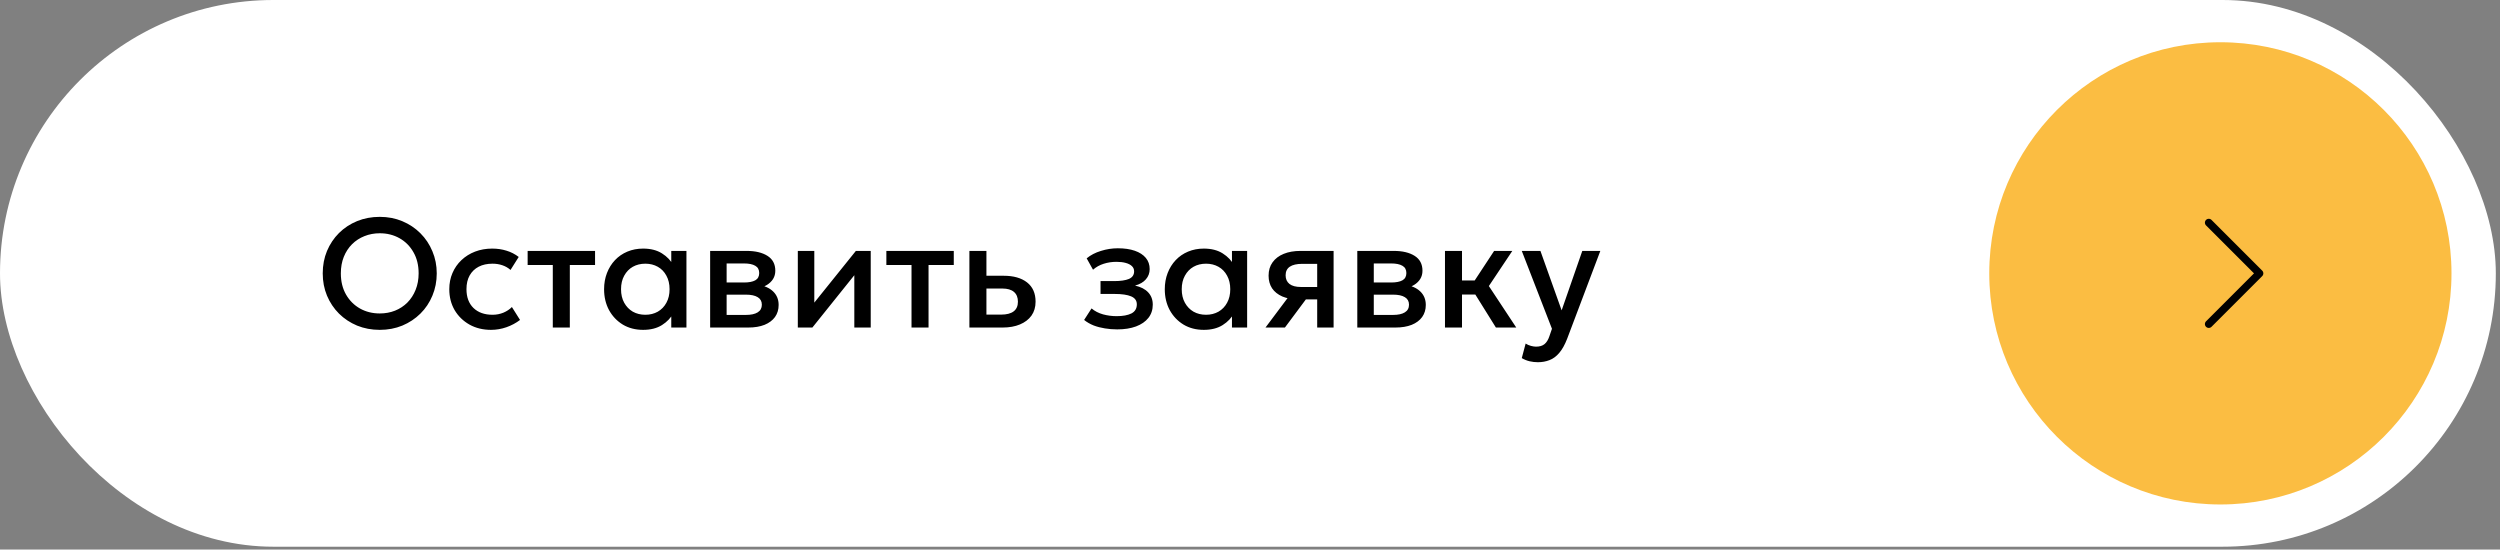
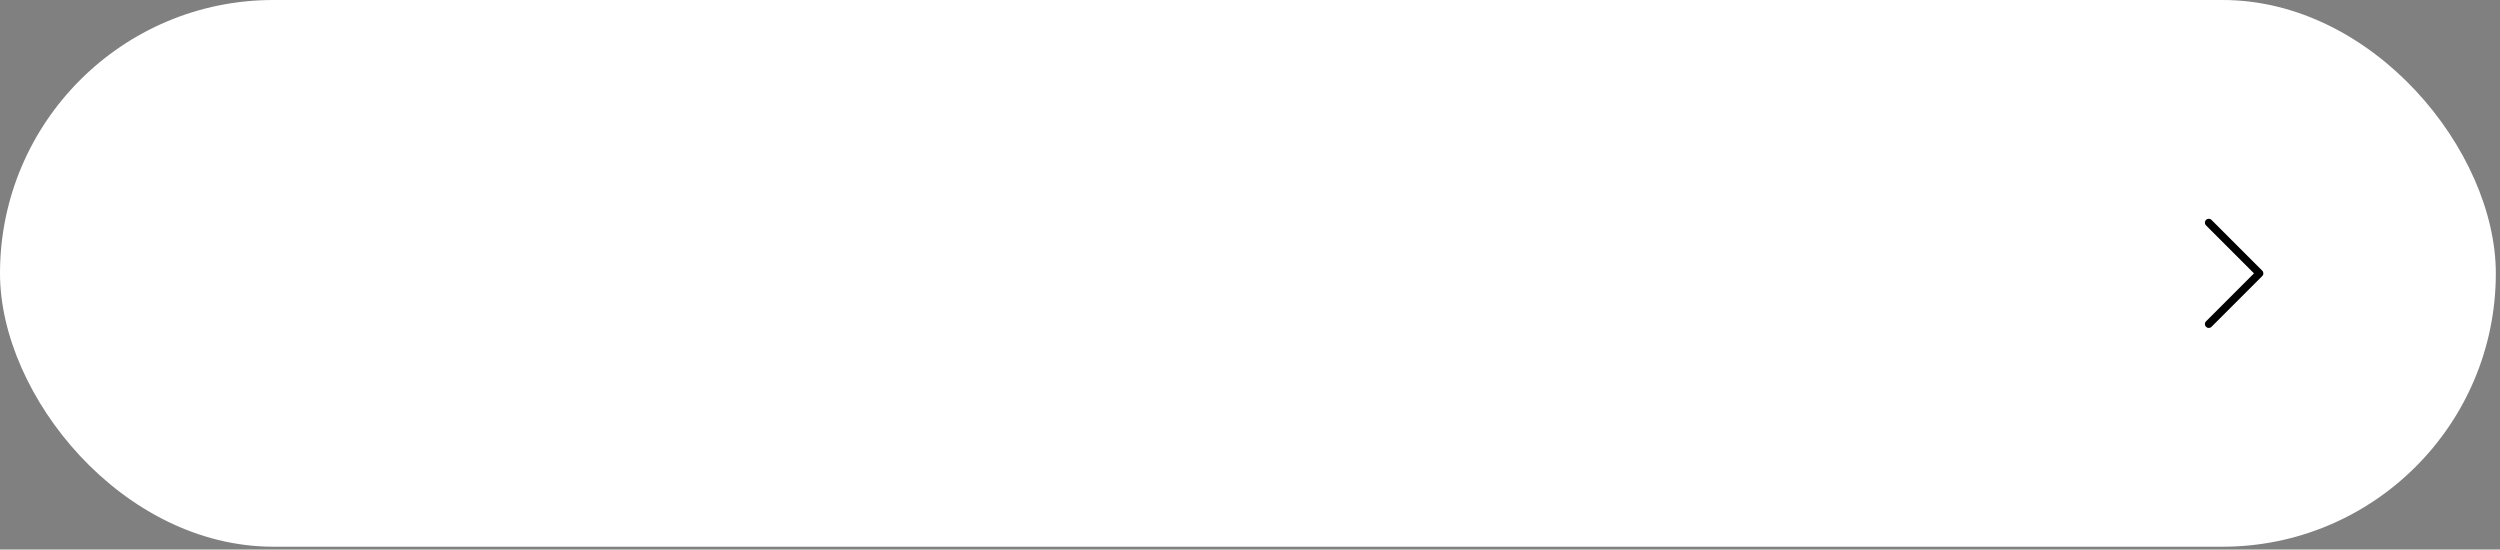
<svg xmlns="http://www.w3.org/2000/svg" width="323" height="71" viewBox="0 0 323 71" fill="none">
  <rect x="0" y="0" width="323" height="71" fill="#808080" stroke="none" />
  <rect width="322.46" height="70.635" rx="35.318" fill="white" />
-   <path d="M49.067 42.618C48.014 42.618 47.037 42.434 46.137 42.068C45.244 41.694 44.464 41.178 43.797 40.518C43.137 39.858 42.62 39.084 42.247 38.198C41.88 37.311 41.697 36.351 41.697 35.318C41.697 34.278 41.88 33.314 42.247 32.428C42.62 31.541 43.137 30.768 43.797 30.108C44.464 29.448 45.244 28.934 46.137 28.568C47.037 28.201 48.014 28.018 49.067 28.018C50.114 28.018 51.084 28.204 51.977 28.578C52.87 28.951 53.65 29.471 54.317 30.138C54.984 30.804 55.5 31.581 55.867 32.468C56.24 33.348 56.427 34.298 56.427 35.318C56.427 36.351 56.24 37.311 55.867 38.198C55.5 39.084 54.984 39.858 54.317 40.518C53.65 41.178 52.87 41.694 51.977 42.068C51.084 42.434 50.114 42.618 49.067 42.618ZM49.067 40.498C49.774 40.498 50.43 40.378 51.037 40.138C51.65 39.891 52.184 39.541 52.637 39.088C53.09 38.628 53.444 38.081 53.697 37.448C53.957 36.808 54.087 36.098 54.087 35.318C54.087 34.271 53.864 33.361 53.417 32.588C52.977 31.808 52.377 31.204 51.617 30.778C50.857 30.351 50.007 30.138 49.067 30.138C48.36 30.138 47.7 30.261 47.087 30.508C46.48 30.748 45.947 31.094 45.487 31.548C45.034 32.001 44.677 32.548 44.417 33.188C44.164 33.821 44.037 34.531 44.037 35.318C44.037 36.364 44.26 37.278 44.707 38.058C45.154 38.831 45.754 39.431 46.507 39.858C47.267 40.284 48.12 40.498 49.067 40.498ZM63.438 42.618C62.398 42.618 61.471 42.391 60.658 41.938C59.845 41.478 59.205 40.854 58.738 40.068C58.278 39.274 58.048 38.374 58.048 37.368C58.048 36.608 58.185 35.911 58.458 35.278C58.731 34.638 59.118 34.081 59.618 33.608C60.118 33.134 60.705 32.768 61.378 32.508C62.058 32.248 62.795 32.118 63.588 32.118C64.255 32.118 64.871 32.208 65.438 32.388C66.011 32.561 66.538 32.831 67.018 33.198L65.958 34.878C65.651 34.604 65.298 34.401 64.898 34.268C64.505 34.134 64.085 34.068 63.638 34.068C62.945 34.068 62.348 34.198 61.848 34.458C61.348 34.718 60.958 35.094 60.678 35.588C60.405 36.074 60.268 36.664 60.268 37.358C60.268 38.391 60.568 39.201 61.168 39.788C61.775 40.374 62.598 40.668 63.638 40.668C64.132 40.668 64.598 40.578 65.038 40.398C65.478 40.211 65.845 39.968 66.138 39.668L67.188 41.338C66.662 41.738 66.075 42.051 65.428 42.278C64.781 42.504 64.118 42.618 63.438 42.618ZM71.421 42.318V34.238H68.171V32.418H76.881V34.238H73.621V42.318H71.421ZM83.088 42.618C82.102 42.618 81.228 42.391 80.468 41.938C79.715 41.478 79.121 40.854 78.688 40.068C78.261 39.274 78.048 38.374 78.048 37.368C78.048 36.614 78.171 35.918 78.418 35.278C78.665 34.638 79.011 34.081 79.458 33.608C79.905 33.134 80.438 32.768 81.058 32.508C81.678 32.248 82.355 32.118 83.088 32.118C84.061 32.118 84.875 32.324 85.528 32.738C86.188 33.151 86.692 33.684 87.038 34.338L86.728 34.808V32.418H88.688V42.318H86.728V39.928L87.038 40.398C86.692 41.051 86.188 41.584 85.528 41.998C84.875 42.411 84.061 42.618 83.088 42.618ZM83.378 40.668C83.978 40.668 84.515 40.534 84.988 40.268C85.462 39.994 85.832 39.611 86.098 39.118C86.371 38.624 86.508 38.041 86.508 37.368C86.508 36.694 86.371 36.111 86.098 35.618C85.832 35.118 85.462 34.734 84.988 34.468C84.515 34.201 83.978 34.068 83.378 34.068C82.772 34.068 82.231 34.201 81.758 34.468C81.291 34.734 80.921 35.118 80.648 35.618C80.375 36.111 80.238 36.694 80.238 37.368C80.238 38.041 80.375 38.624 80.648 39.118C80.921 39.611 81.291 39.994 81.758 40.268C82.231 40.534 82.772 40.668 83.378 40.668ZM91.75 42.318V32.418H96.47C97.59 32.418 98.486 32.631 99.16 33.058C99.833 33.484 100.17 34.124 100.17 34.978C100.17 35.378 100.073 35.734 99.88 36.048C99.686 36.354 99.42 36.611 99.08 36.818C98.74 37.024 98.343 37.174 97.89 37.268L97.85 36.778C98.723 36.898 99.4 37.188 99.88 37.648C100.36 38.108 100.6 38.691 100.6 39.398C100.6 39.998 100.443 40.518 100.13 40.958C99.816 41.391 99.366 41.728 98.78 41.968C98.193 42.201 97.49 42.318 96.67 42.318H91.75ZM93.88 40.688H96.37C97.03 40.688 97.536 40.578 97.89 40.358C98.25 40.138 98.43 39.808 98.43 39.368C98.43 38.934 98.253 38.611 97.9 38.398C97.546 38.178 97.036 38.068 96.37 38.068H93.59V36.498H96.14C96.76 36.498 97.24 36.404 97.58 36.218C97.92 36.024 98.09 35.711 98.09 35.278C98.09 34.844 97.92 34.531 97.58 34.338C97.24 34.138 96.76 34.038 96.14 34.038H93.88V40.688ZM103.078 42.318V32.418H105.208V39.098L110.578 32.418H112.498V42.318H110.378V35.558L104.958 42.318H103.078ZM117.768 42.318V34.238H114.518V32.418H123.228V34.238H119.968V42.318H117.768ZM125.246 42.318V32.418H127.446V40.648H129.336C130.056 40.648 130.599 40.508 130.966 40.228C131.332 39.948 131.516 39.531 131.516 38.978C131.516 38.431 131.346 38.011 131.006 37.718C130.666 37.424 130.166 37.278 129.506 37.278H127.146V35.628H129.676C130.956 35.628 131.962 35.914 132.696 36.488C133.429 37.061 133.796 37.891 133.796 38.978C133.796 39.678 133.619 40.278 133.266 40.778C132.912 41.271 132.416 41.651 131.776 41.918C131.142 42.184 130.399 42.318 129.546 42.318H125.246ZM144.348 42.558C143.794 42.558 143.261 42.514 142.748 42.428C142.234 42.348 141.751 42.221 141.298 42.048C140.844 41.868 140.434 41.631 140.068 41.338L141.028 39.848C141.448 40.201 141.944 40.458 142.518 40.618C143.091 40.771 143.674 40.848 144.268 40.848C145.074 40.848 145.711 40.731 146.178 40.498C146.644 40.258 146.878 39.864 146.878 39.318C146.878 38.838 146.631 38.494 146.138 38.288C145.651 38.081 144.941 37.978 144.008 37.978H142.188V36.318H143.948C144.774 36.318 145.411 36.224 145.858 36.038C146.304 35.844 146.528 35.518 146.528 35.058C146.528 34.784 146.431 34.558 146.238 34.378C146.051 34.198 145.784 34.061 145.438 33.968C145.098 33.874 144.698 33.828 144.238 33.828C143.671 33.828 143.124 33.911 142.598 34.078C142.071 34.244 141.611 34.501 141.218 34.848L140.398 33.378C140.904 32.958 141.518 32.638 142.238 32.418C142.958 32.191 143.684 32.078 144.418 32.078C145.271 32.078 146.004 32.184 146.618 32.398C147.231 32.611 147.704 32.918 148.038 33.318C148.371 33.718 148.538 34.201 148.538 34.768C148.538 35.274 148.374 35.714 148.048 36.088C147.728 36.461 147.261 36.731 146.648 36.898C147.394 37.064 147.961 37.358 148.348 37.778C148.741 38.198 148.938 38.724 148.938 39.358C148.938 40.024 148.748 40.598 148.368 41.078C147.994 41.551 147.461 41.918 146.768 42.178C146.081 42.431 145.274 42.558 144.348 42.558ZM155.53 42.618C154.543 42.618 153.67 42.391 152.91 41.938C152.156 41.478 151.563 40.854 151.13 40.068C150.703 39.274 150.49 38.374 150.49 37.368C150.49 36.614 150.613 35.918 150.86 35.278C151.106 34.638 151.453 34.081 151.9 33.608C152.346 33.134 152.88 32.768 153.5 32.508C154.12 32.248 154.796 32.118 155.53 32.118C156.503 32.118 157.316 32.324 157.97 32.738C158.63 33.151 159.133 33.684 159.48 34.338L159.17 34.808V32.418H161.13V42.318H159.17V39.928L159.48 40.398C159.133 41.051 158.63 41.584 157.97 41.998C157.316 42.411 156.503 42.618 155.53 42.618ZM155.82 40.668C156.42 40.668 156.956 40.534 157.43 40.268C157.903 39.994 158.273 39.611 158.54 39.118C158.813 38.624 158.95 38.041 158.95 37.368C158.95 36.694 158.813 36.111 158.54 35.618C158.273 35.118 157.903 34.734 157.43 34.468C156.956 34.201 156.42 34.068 155.82 34.068C155.213 34.068 154.673 34.201 154.2 34.468C153.733 34.734 153.363 35.118 153.09 35.618C152.816 36.111 152.68 36.694 152.68 37.368C152.68 38.041 152.816 38.624 153.09 39.118C153.363 39.611 153.733 39.994 154.2 40.268C154.673 40.534 155.213 40.668 155.82 40.668ZM163.501 42.318L167.301 37.248L167.781 38.668C166.961 38.674 166.261 38.554 165.681 38.308C165.101 38.054 164.658 37.701 164.351 37.248C164.051 36.788 163.901 36.244 163.901 35.618C163.901 34.944 164.071 34.371 164.411 33.898C164.751 33.418 165.231 33.051 165.851 32.798C166.471 32.544 167.198 32.418 168.031 32.418H172.301V42.318H170.181V34.088H168.251C167.544 34.088 167.008 34.211 166.641 34.458C166.281 34.704 166.101 35.074 166.101 35.568C166.101 36.048 166.268 36.421 166.601 36.688C166.941 36.948 167.431 37.078 168.071 37.078H170.461V38.678H168.721L166.011 42.318H163.501ZM175.363 42.318V32.418H180.083C181.203 32.418 182.1 32.631 182.773 33.058C183.446 33.484 183.783 34.124 183.783 34.978C183.783 35.378 183.686 35.734 183.493 36.048C183.3 36.354 183.033 36.611 182.693 36.818C182.353 37.024 181.956 37.174 181.503 37.268L181.463 36.778C182.336 36.898 183.013 37.188 183.493 37.648C183.973 38.108 184.213 38.691 184.213 39.398C184.213 39.998 184.056 40.518 183.743 40.958C183.43 41.391 182.98 41.728 182.393 41.968C181.806 42.201 181.103 42.318 180.283 42.318H175.363ZM177.493 40.688H179.983C180.643 40.688 181.15 40.578 181.503 40.358C181.863 40.138 182.043 39.808 182.043 39.368C182.043 38.934 181.866 38.611 181.513 38.398C181.16 38.178 180.65 38.068 179.983 38.068H177.203V36.498H179.753C180.373 36.498 180.853 36.404 181.193 36.218C181.533 36.024 181.703 35.711 181.703 35.278C181.703 34.844 181.533 34.531 181.193 34.338C180.853 34.138 180.373 34.038 179.753 34.038H177.493V40.688ZM193.271 42.318L189.991 37.058L193.041 32.418H195.391L192.361 36.958L195.901 42.318H193.271ZM186.691 42.318V32.418H188.891V36.238H191.871V38.058H188.891V42.318H186.691ZM198.693 46.798C198.333 46.798 197.98 46.758 197.633 46.678C197.287 46.598 196.947 46.461 196.613 46.268L197.113 44.388C197.32 44.521 197.547 44.621 197.793 44.688C198.04 44.754 198.26 44.788 198.453 44.788C198.92 44.788 199.287 44.678 199.553 44.458C199.82 44.238 200.03 43.898 200.183 43.438L200.513 42.478L196.613 32.418H199.023L201.763 40.098L204.433 32.418H206.763L202.483 43.748C202.177 44.541 201.833 45.158 201.453 45.598C201.073 46.044 200.653 46.354 200.193 46.528C199.733 46.708 199.233 46.798 198.693 46.798Z" fill="black" />
-   <circle cx="286.873" cy="35.318" r="29.86" fill="#FBBD42" />
  <path d="M285.373 41.869L291.924 35.318L285.373 28.767" stroke="black" stroke-linecap="round" stroke-linejoin="round" />
</svg>